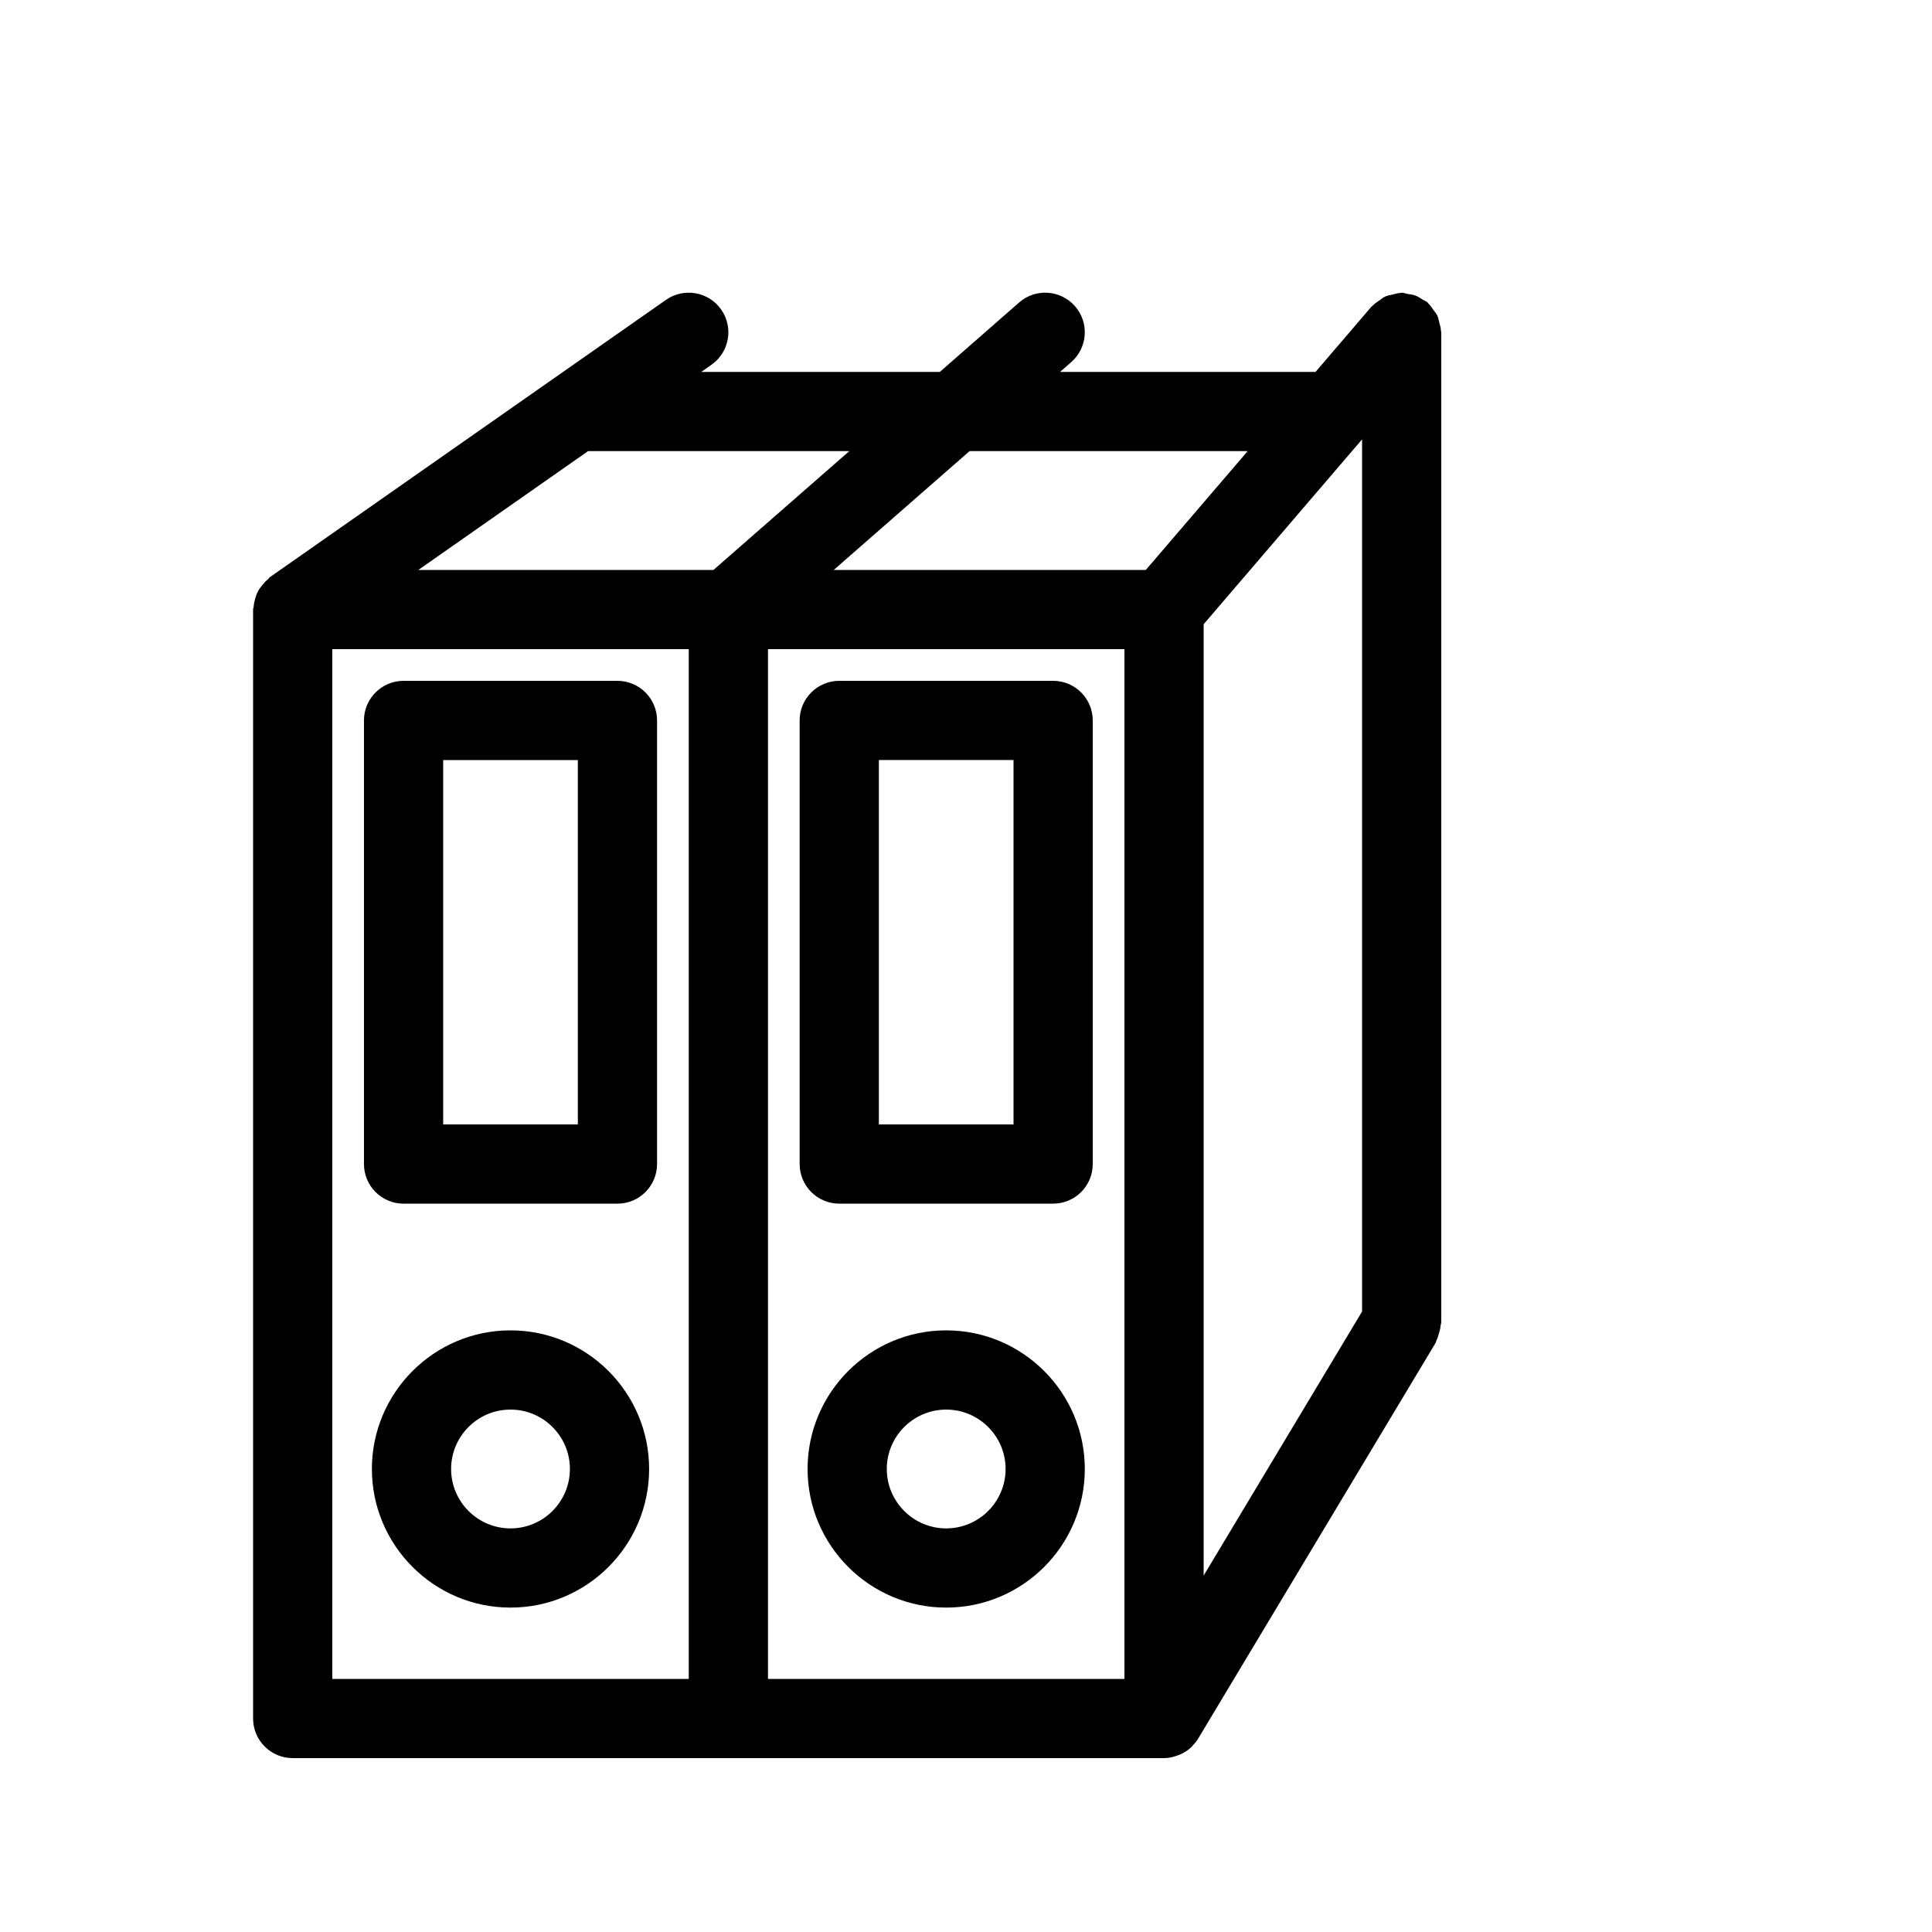
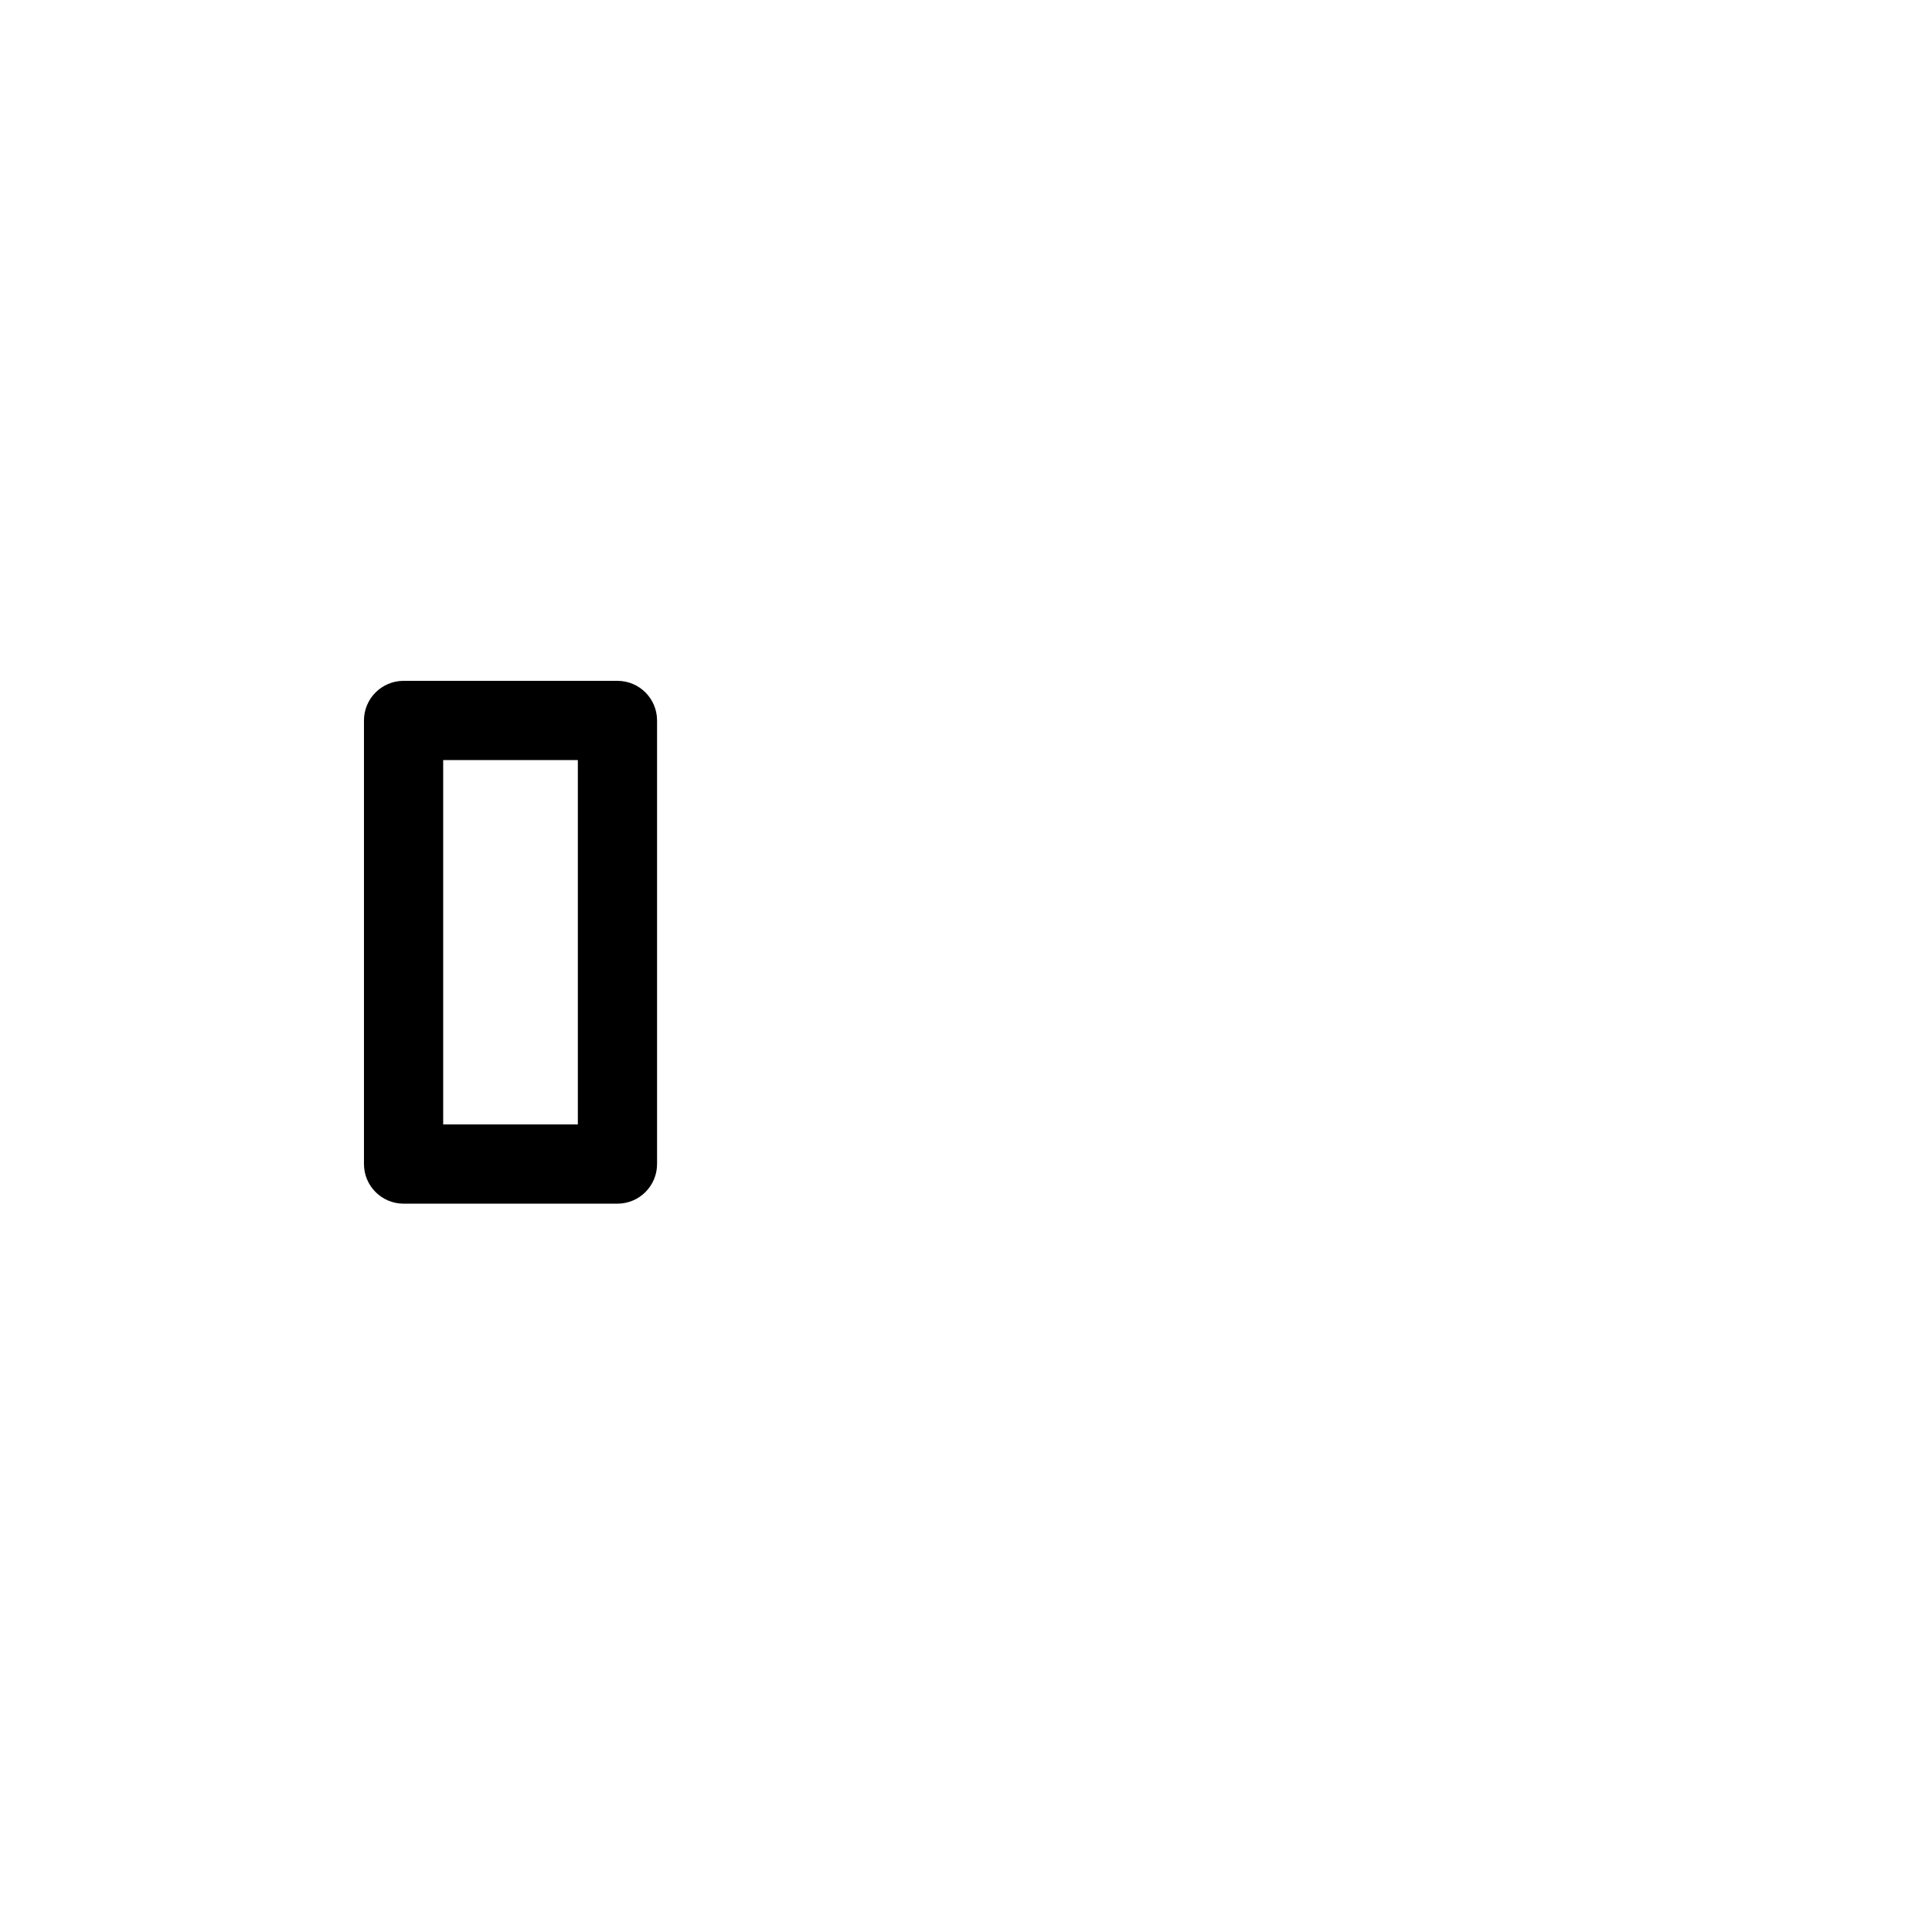
<svg xmlns="http://www.w3.org/2000/svg" fill="#000000" width="800px" height="800px" version="1.1" viewBox="144 144 512 512">
  <g>
-     <path d="m221.57 609.92h230.91 0.02c1.238 0 2.434-0.293 3.602-0.723 0.273-0.094 0.535-0.188 0.797-0.316 1.07-0.492 2.066-1.125 2.93-1.973 0.105-0.094 0.168-0.219 0.25-0.316 0.504-0.535 0.996-1.09 1.395-1.754l62.977-104.96c0.125-0.219 0.125-0.453 0.23-0.672 0.324-0.629 0.516-1.289 0.703-1.984 0.188-0.684 0.367-1.344 0.41-2.047 0.031-0.258 0.156-0.457 0.156-0.711v-262.4c0-0.137-0.074-0.25-0.082-0.387-0.02-0.754-0.242-1.469-0.441-2.195-0.156-0.609-0.23-1.227-0.492-1.773-0.242-0.547-0.66-0.988-1.008-1.492-0.441-0.641-0.84-1.281-1.418-1.805-0.094-0.094-0.137-0.219-0.23-0.305-0.379-0.324-0.84-0.441-1.238-0.691-0.652-0.418-1.258-0.84-1.984-1.102-0.672-0.25-1.363-0.316-2.059-0.418-0.523-0.098-0.996-0.328-1.543-0.328-0.148 0-0.262 0.074-0.418 0.082-0.703 0.031-1.363 0.242-2.047 0.418-0.66 0.168-1.312 0.25-1.91 0.523-0.523 0.23-0.957 0.641-1.438 0.965-0.66 0.441-1.312 0.859-1.859 1.438-0.082 0.094-0.219 0.137-0.293 0.23l-14.852 17.336h-67.711l2.969-2.602c4.367-3.82 4.809-10.445 0.996-14.809-3.84-4.367-10.465-4.809-14.809-0.988l-21.02 18.398h-63.227l2.707-1.898c4.754-3.328 5.91-9.867 2.582-14.621-3.316-4.746-9.855-5.898-14.621-2.582l-104.96 73.473c-0.25 0.18-0.379 0.453-0.621 0.652-0.555 0.461-1.027 0.977-1.48 1.555-0.41 0.523-0.789 1.027-1.09 1.605-0.305 0.586-0.516 1.188-0.703 1.828-0.211 0.691-0.355 1.363-0.418 2.09-0.004 0.297-0.16 0.559-0.16 0.875v293.89c0 5.793 4.703 10.492 10.496 10.492zm220.42-20.992h-94.465v-272.89h94.465zm62.973-328.49v231.13l-41.984 69.977 0.004-252.12zm-104.02 3.117h73.703l-26.996 31.488h-82.699zm-101.1 0h69.223l-35.992 31.488h-78.215zm-67.781 52.48h94.465v272.9l-94.465-0.004z" />
-     <path d="m279.29 496.56c-20.258 0-36.734 16.48-36.734 36.734 0 20.258 16.48 36.734 36.734 36.734 20.258 0 36.734-16.48 36.734-36.734 0.004-20.258-16.477-36.734-36.734-36.734zm0 52.48c-8.68 0-15.742-7.062-15.742-15.742 0-8.68 7.062-15.742 15.742-15.742 8.68 0 15.742 7.062 15.742 15.742 0.004 8.676-7.062 15.742-15.742 15.742z" />
    <path d="m307.63 324.43h-56.68c-5.793 0-10.496 4.703-10.496 10.496v117.56c0 5.793 4.703 10.496 10.496 10.496h56.68c5.793 0 10.496-4.703 10.496-10.496v-117.56c0-5.793-4.703-10.496-10.496-10.496zm-10.496 117.56h-35.688v-96.562h35.688z" />
-     <path d="m394.75 496.56c-20.258 0-36.734 16.48-36.734 36.734 0 20.258 16.48 36.734 36.734 36.734 20.258 0 36.734-16.48 36.734-36.734 0.004-20.258-16.477-36.734-36.734-36.734zm0 52.48c-8.68 0-15.742-7.062-15.742-15.742 0-8.68 7.062-15.742 15.742-15.742s15.742 7.062 15.742 15.742c0.004 8.676-7.062 15.742-15.742 15.742z" />
-     <path d="m366.41 462.98h56.68c5.805 0 10.496-4.703 10.496-10.496v-117.56c0-5.793-4.691-10.496-10.496-10.496h-56.68c-5.793 0-10.496 4.703-10.496 10.496v117.56c0 5.793 4.703 10.496 10.496 10.496zm10.496-117.56h35.688v96.566h-35.688z" />
  </g>
</svg>